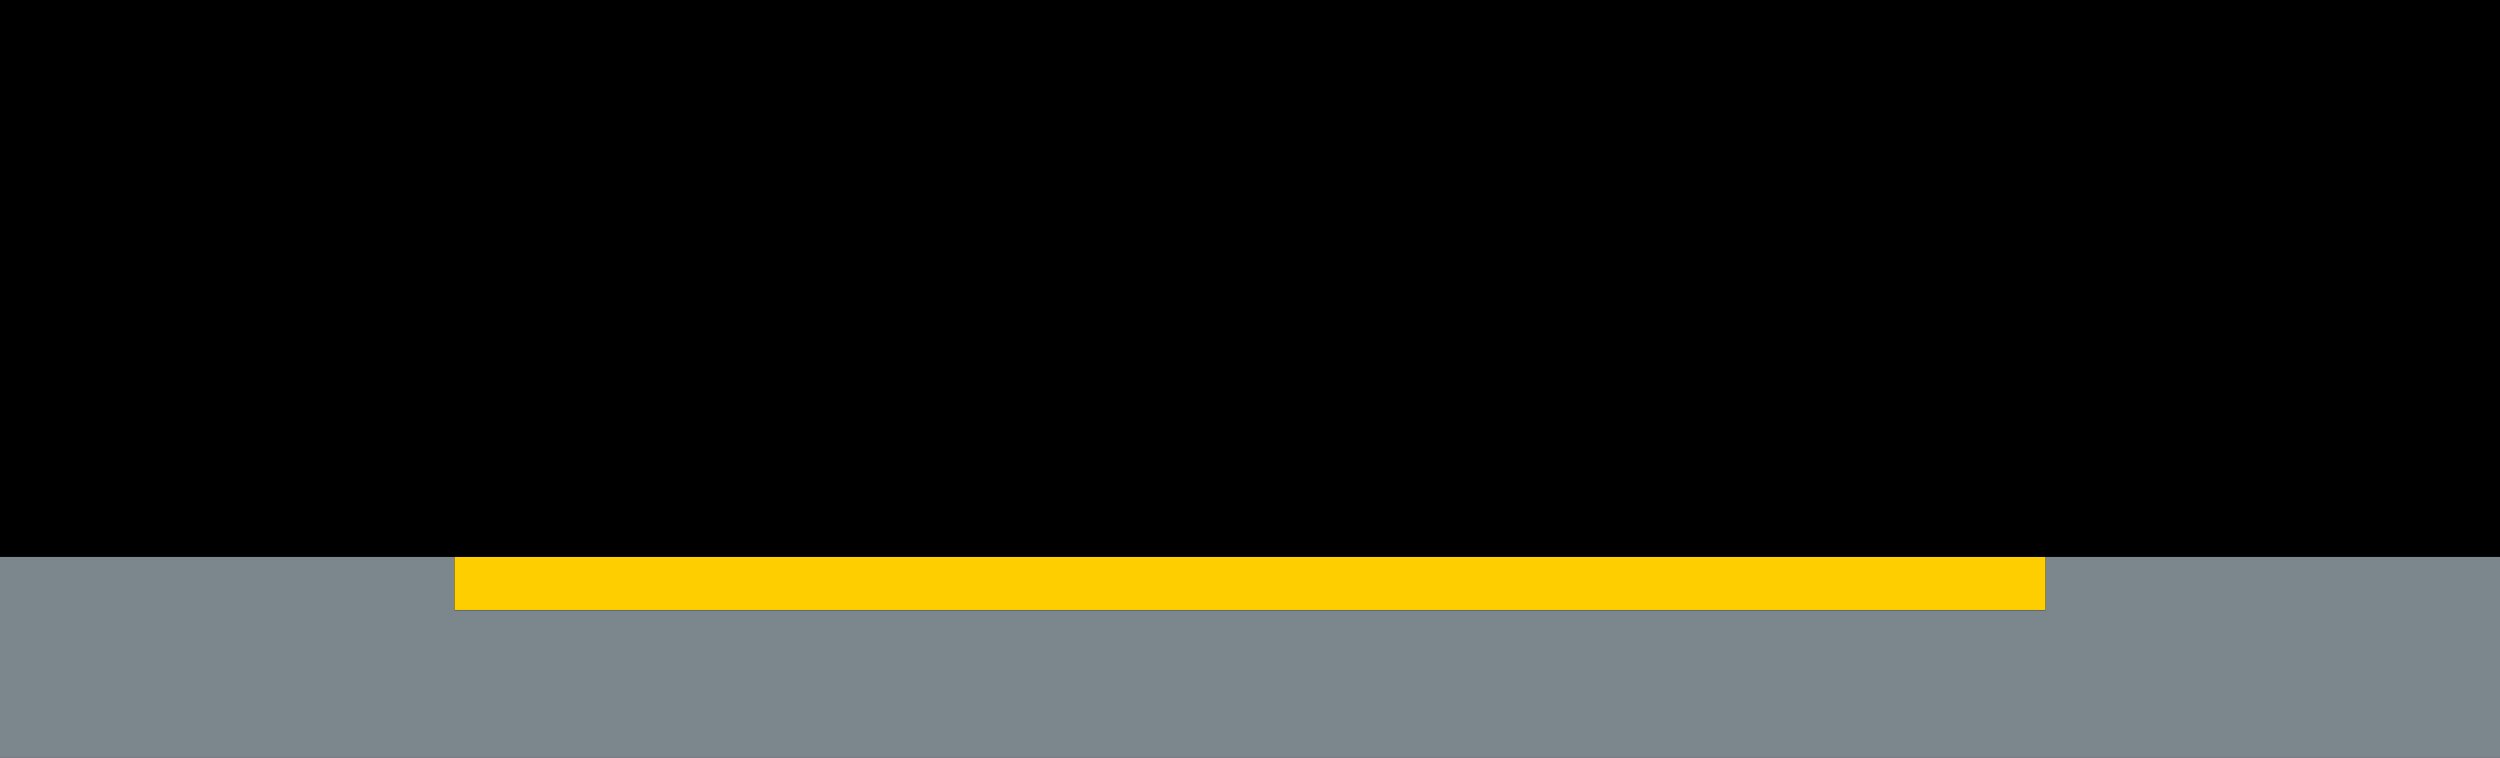
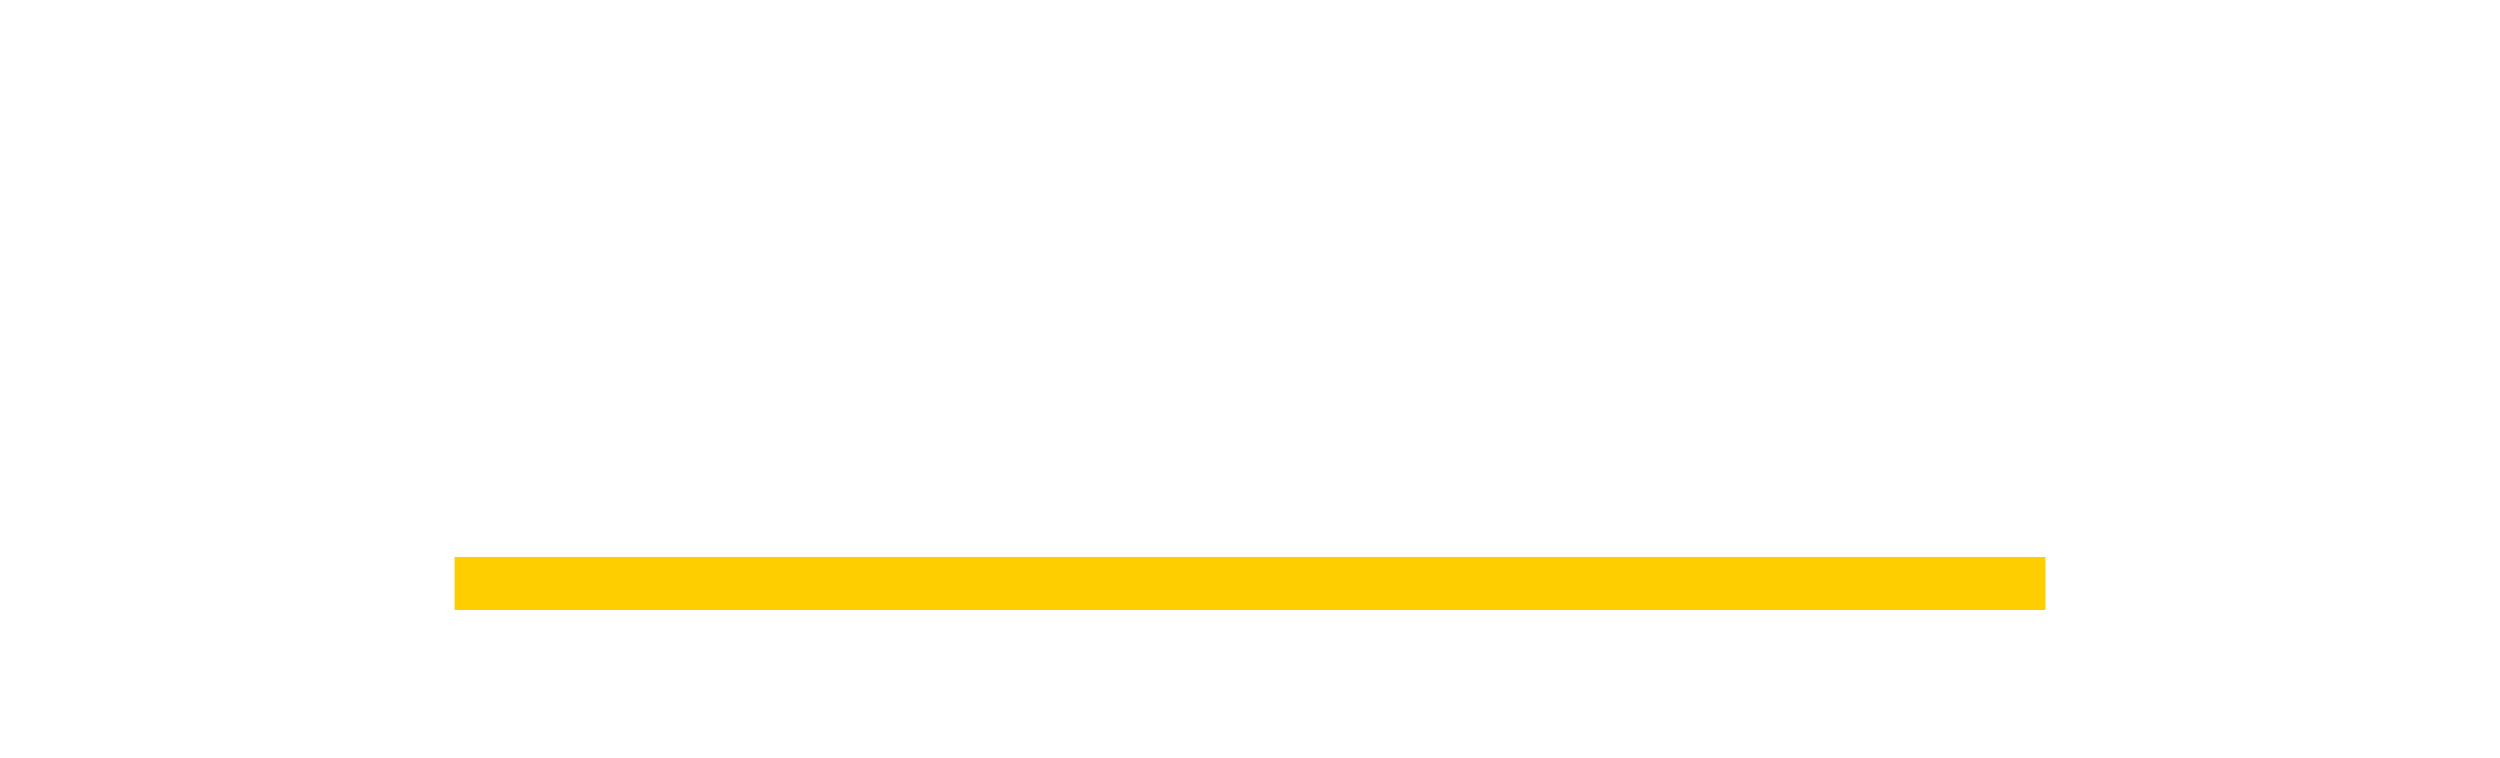
<svg xmlns="http://www.w3.org/2000/svg" viewBox="0 0 116.93 35.43">
  <defs>
    <style>.a{fill:#000;}.b{fill:#7c868d;}.c{fill:#ffce00;}</style>
  </defs>
  <title>M21-1 korkortonline.se</title>
-   <rect class="a" width="116.93" height="35.43" />
-   <polygon class="b" points="0 35.43 0 26.05 21.26 26.05 21.26 28.54 95.67 28.54 95.67 26.05 116.93 26.05 116.93 35.43 0 35.43" />
  <rect class="c" x="21.26" y="26.05" width="74.41" height="2.48" />
</svg>